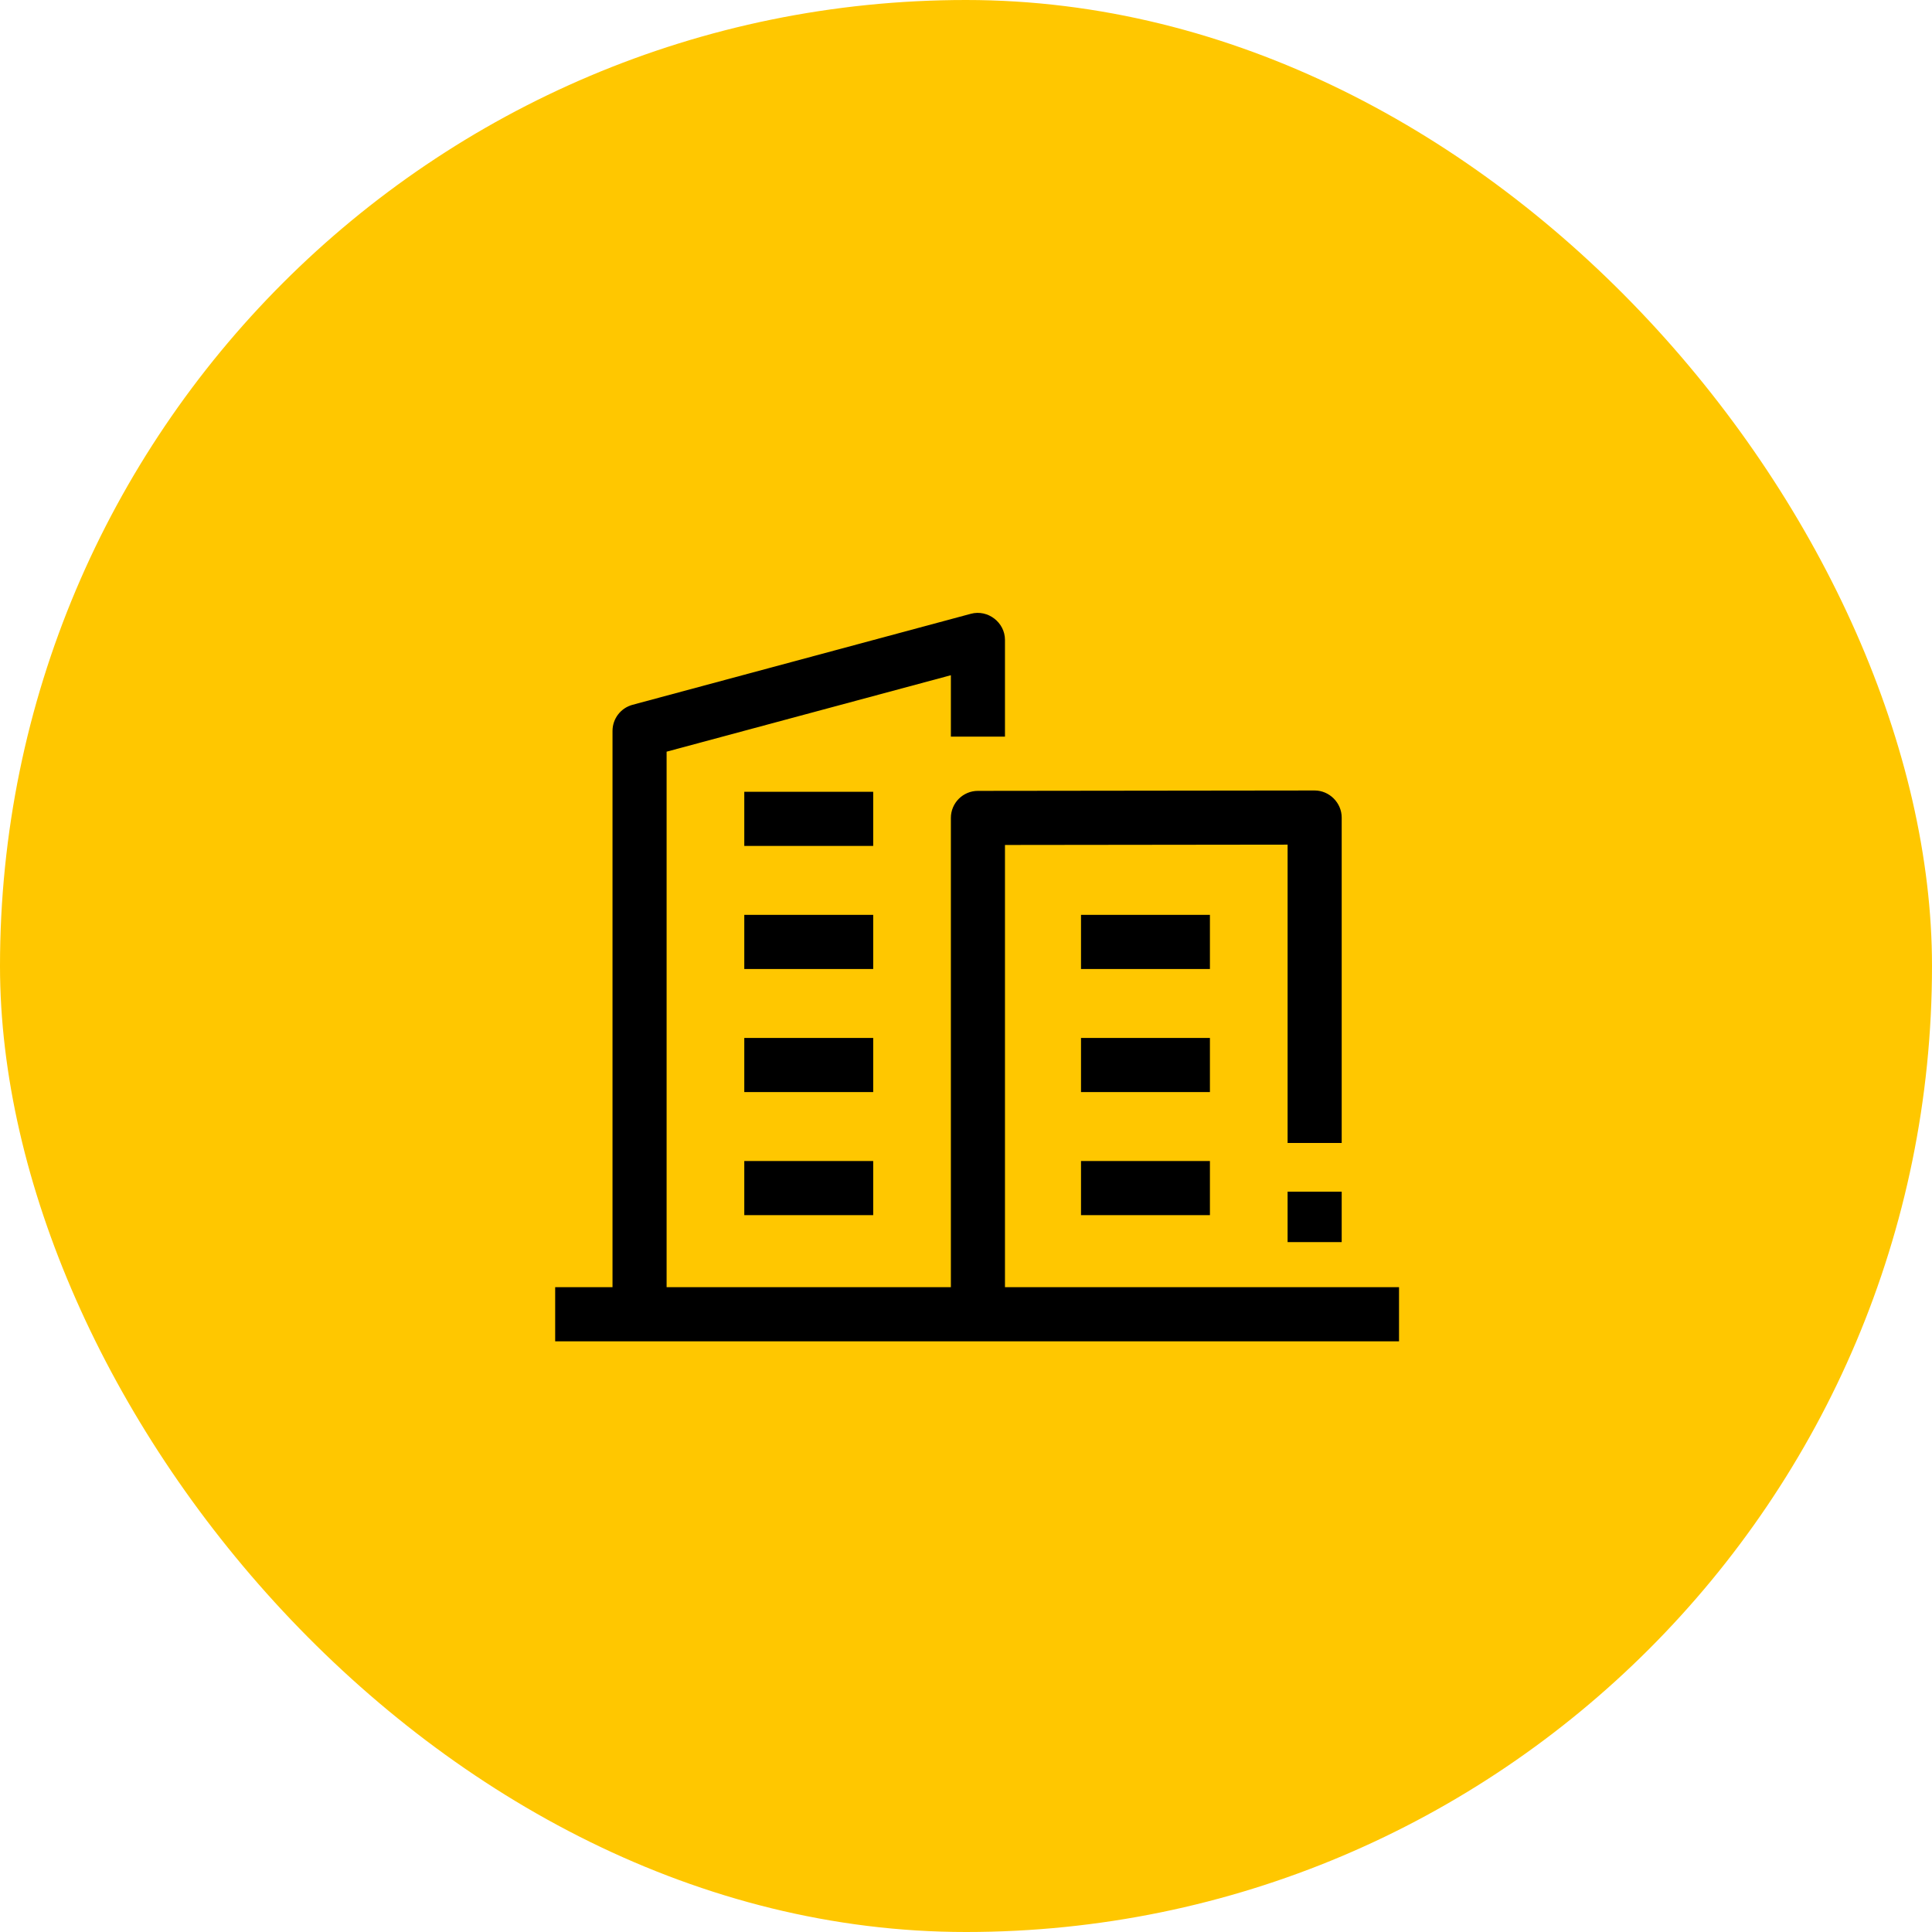
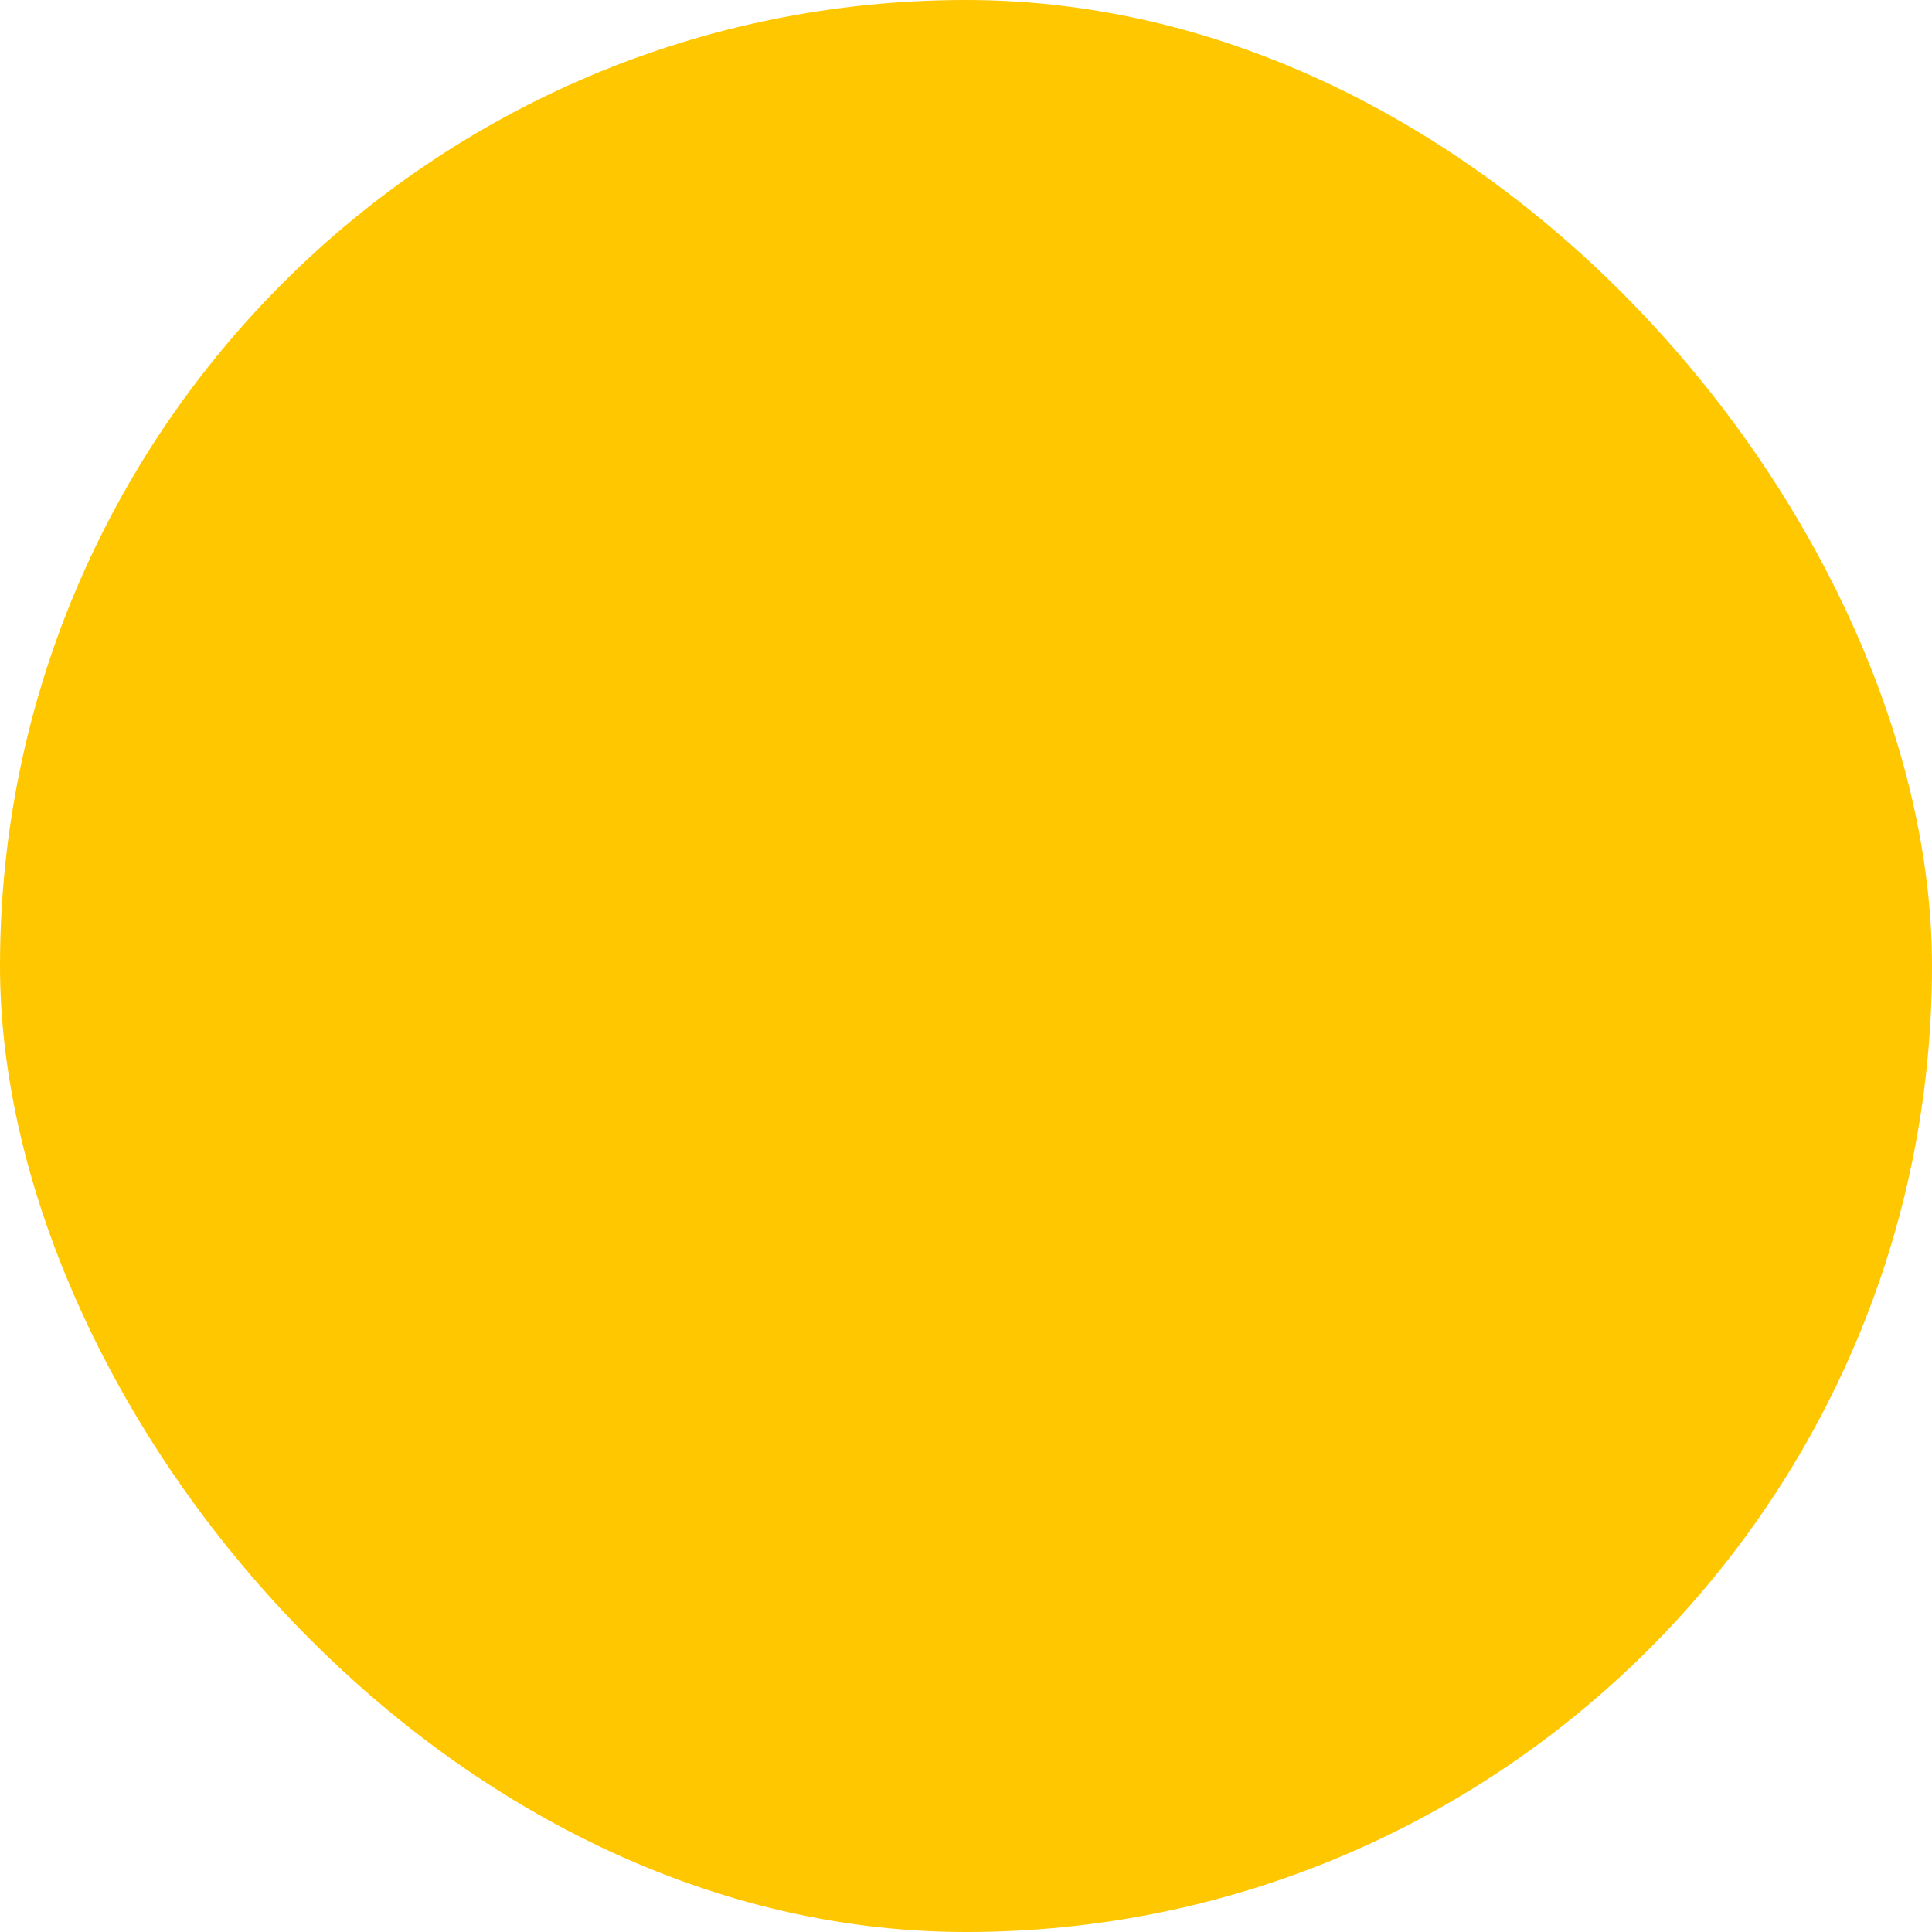
<svg xmlns="http://www.w3.org/2000/svg" width="87" height="87" viewBox="0 0 87 87" fill="none">
  <rect width="87" height="87" rx="43.5" fill="#FFC700" />
  <g clip-path="url(#clip0_2_102)">
-     <path d="M33.516 35.655H39.321V38.093H33.516V35.655Z" fill="black" />
-     <path d="M33.516 41.197H39.321V43.635H33.516V41.197Z" fill="black" />
-     <path d="M33.516 46.74H39.321V49.177H33.516V46.74Z" fill="black" />
    <path d="M33.516 52.282H39.321V54.719H33.516V52.282Z" fill="black" />
    <path d="M45.255 57.964V38.05L57.982 38.035V51.469H60.418V36.815C60.418 36.15 59.862 35.596 59.199 35.596L44.036 35.614C43.364 35.614 42.819 36.16 42.819 36.832V57.964H30.018V33.849L42.819 30.406V33.172H45.255V28.816C45.255 28.028 44.483 27.434 43.721 27.639L28.484 31.738C27.952 31.881 27.582 32.364 27.582 32.915V57.964H25V60.402H63V57.964H45.255Z" fill="black" />
    <path d="M57.982 53.663H60.418V55.933H57.982V53.663Z" fill="black" />
    <path d="M48.679 41.197H54.484V43.635H48.679V41.197Z" fill="black" />
    <path d="M48.679 46.74H54.484V49.177H48.679V46.74Z" fill="black" />
    <path d="M48.679 52.282H54.484V54.719H48.679V52.282Z" fill="black" />
  </g>
  <defs>
    <clipPath id="clip0_2_102">
-       <rect width="38" height="38" fill="white" transform="translate(25 25)" />
-     </clipPath>
+       </clipPath>
  </defs>
</svg>